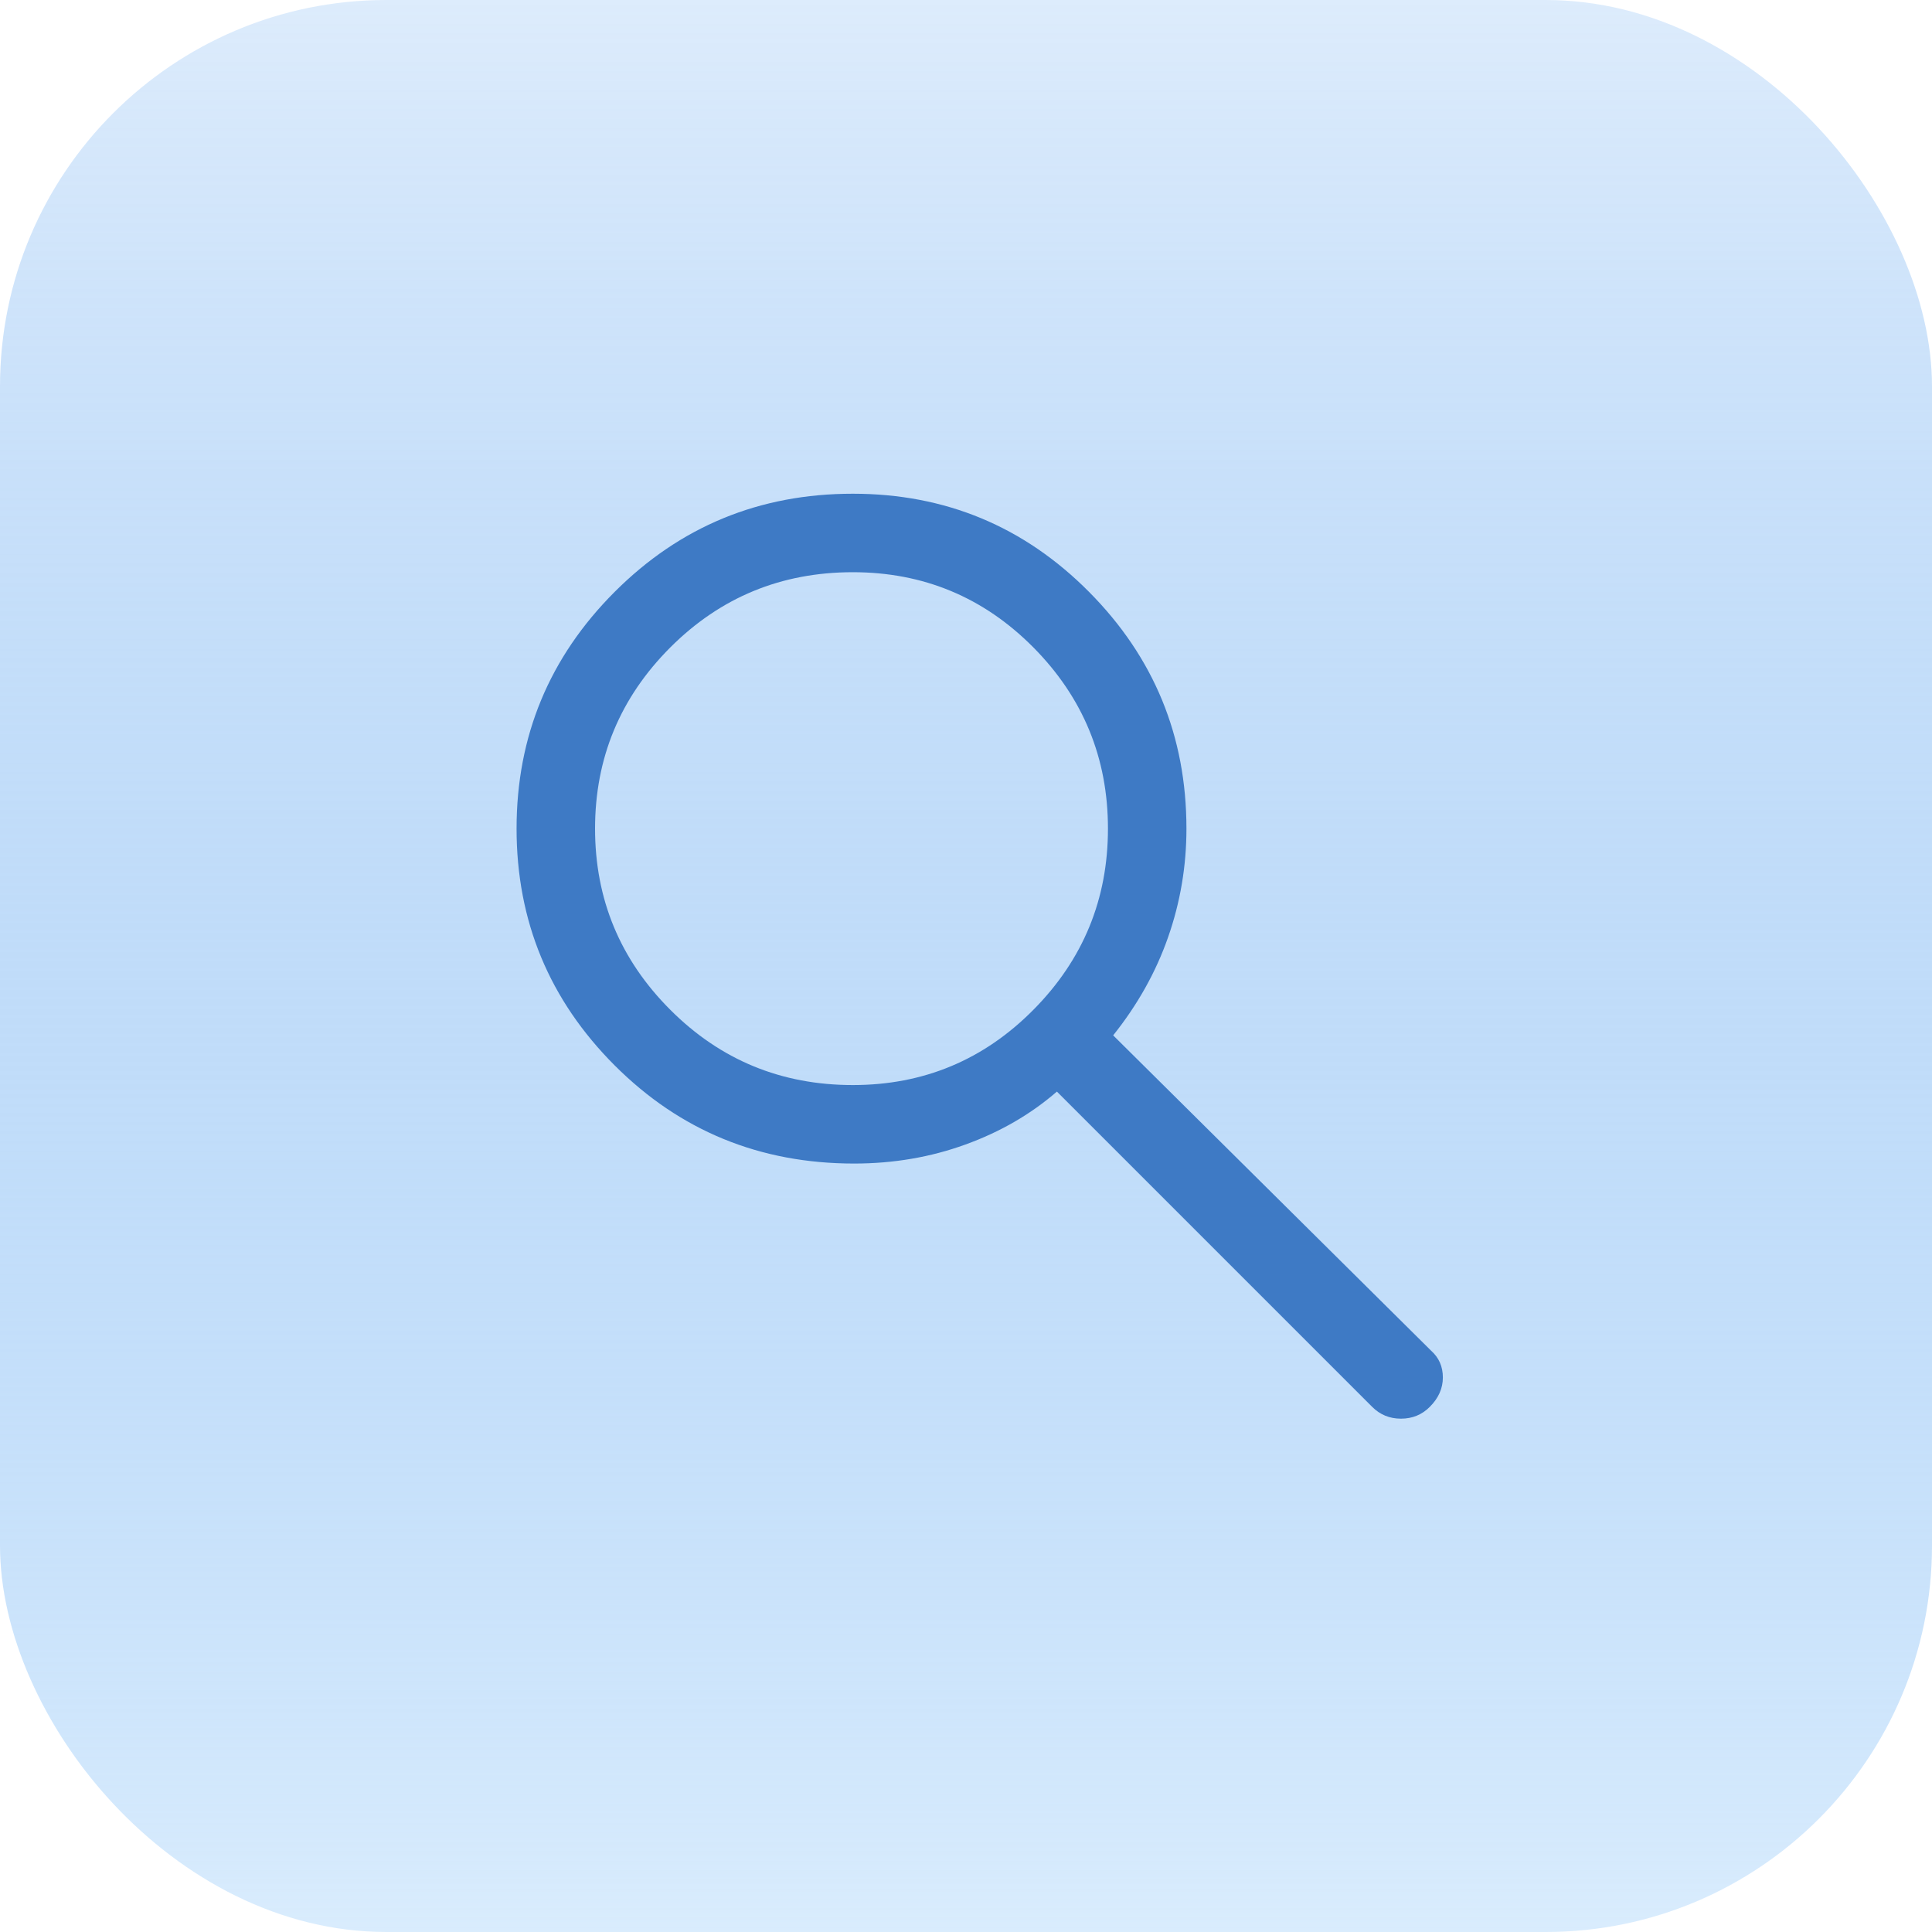
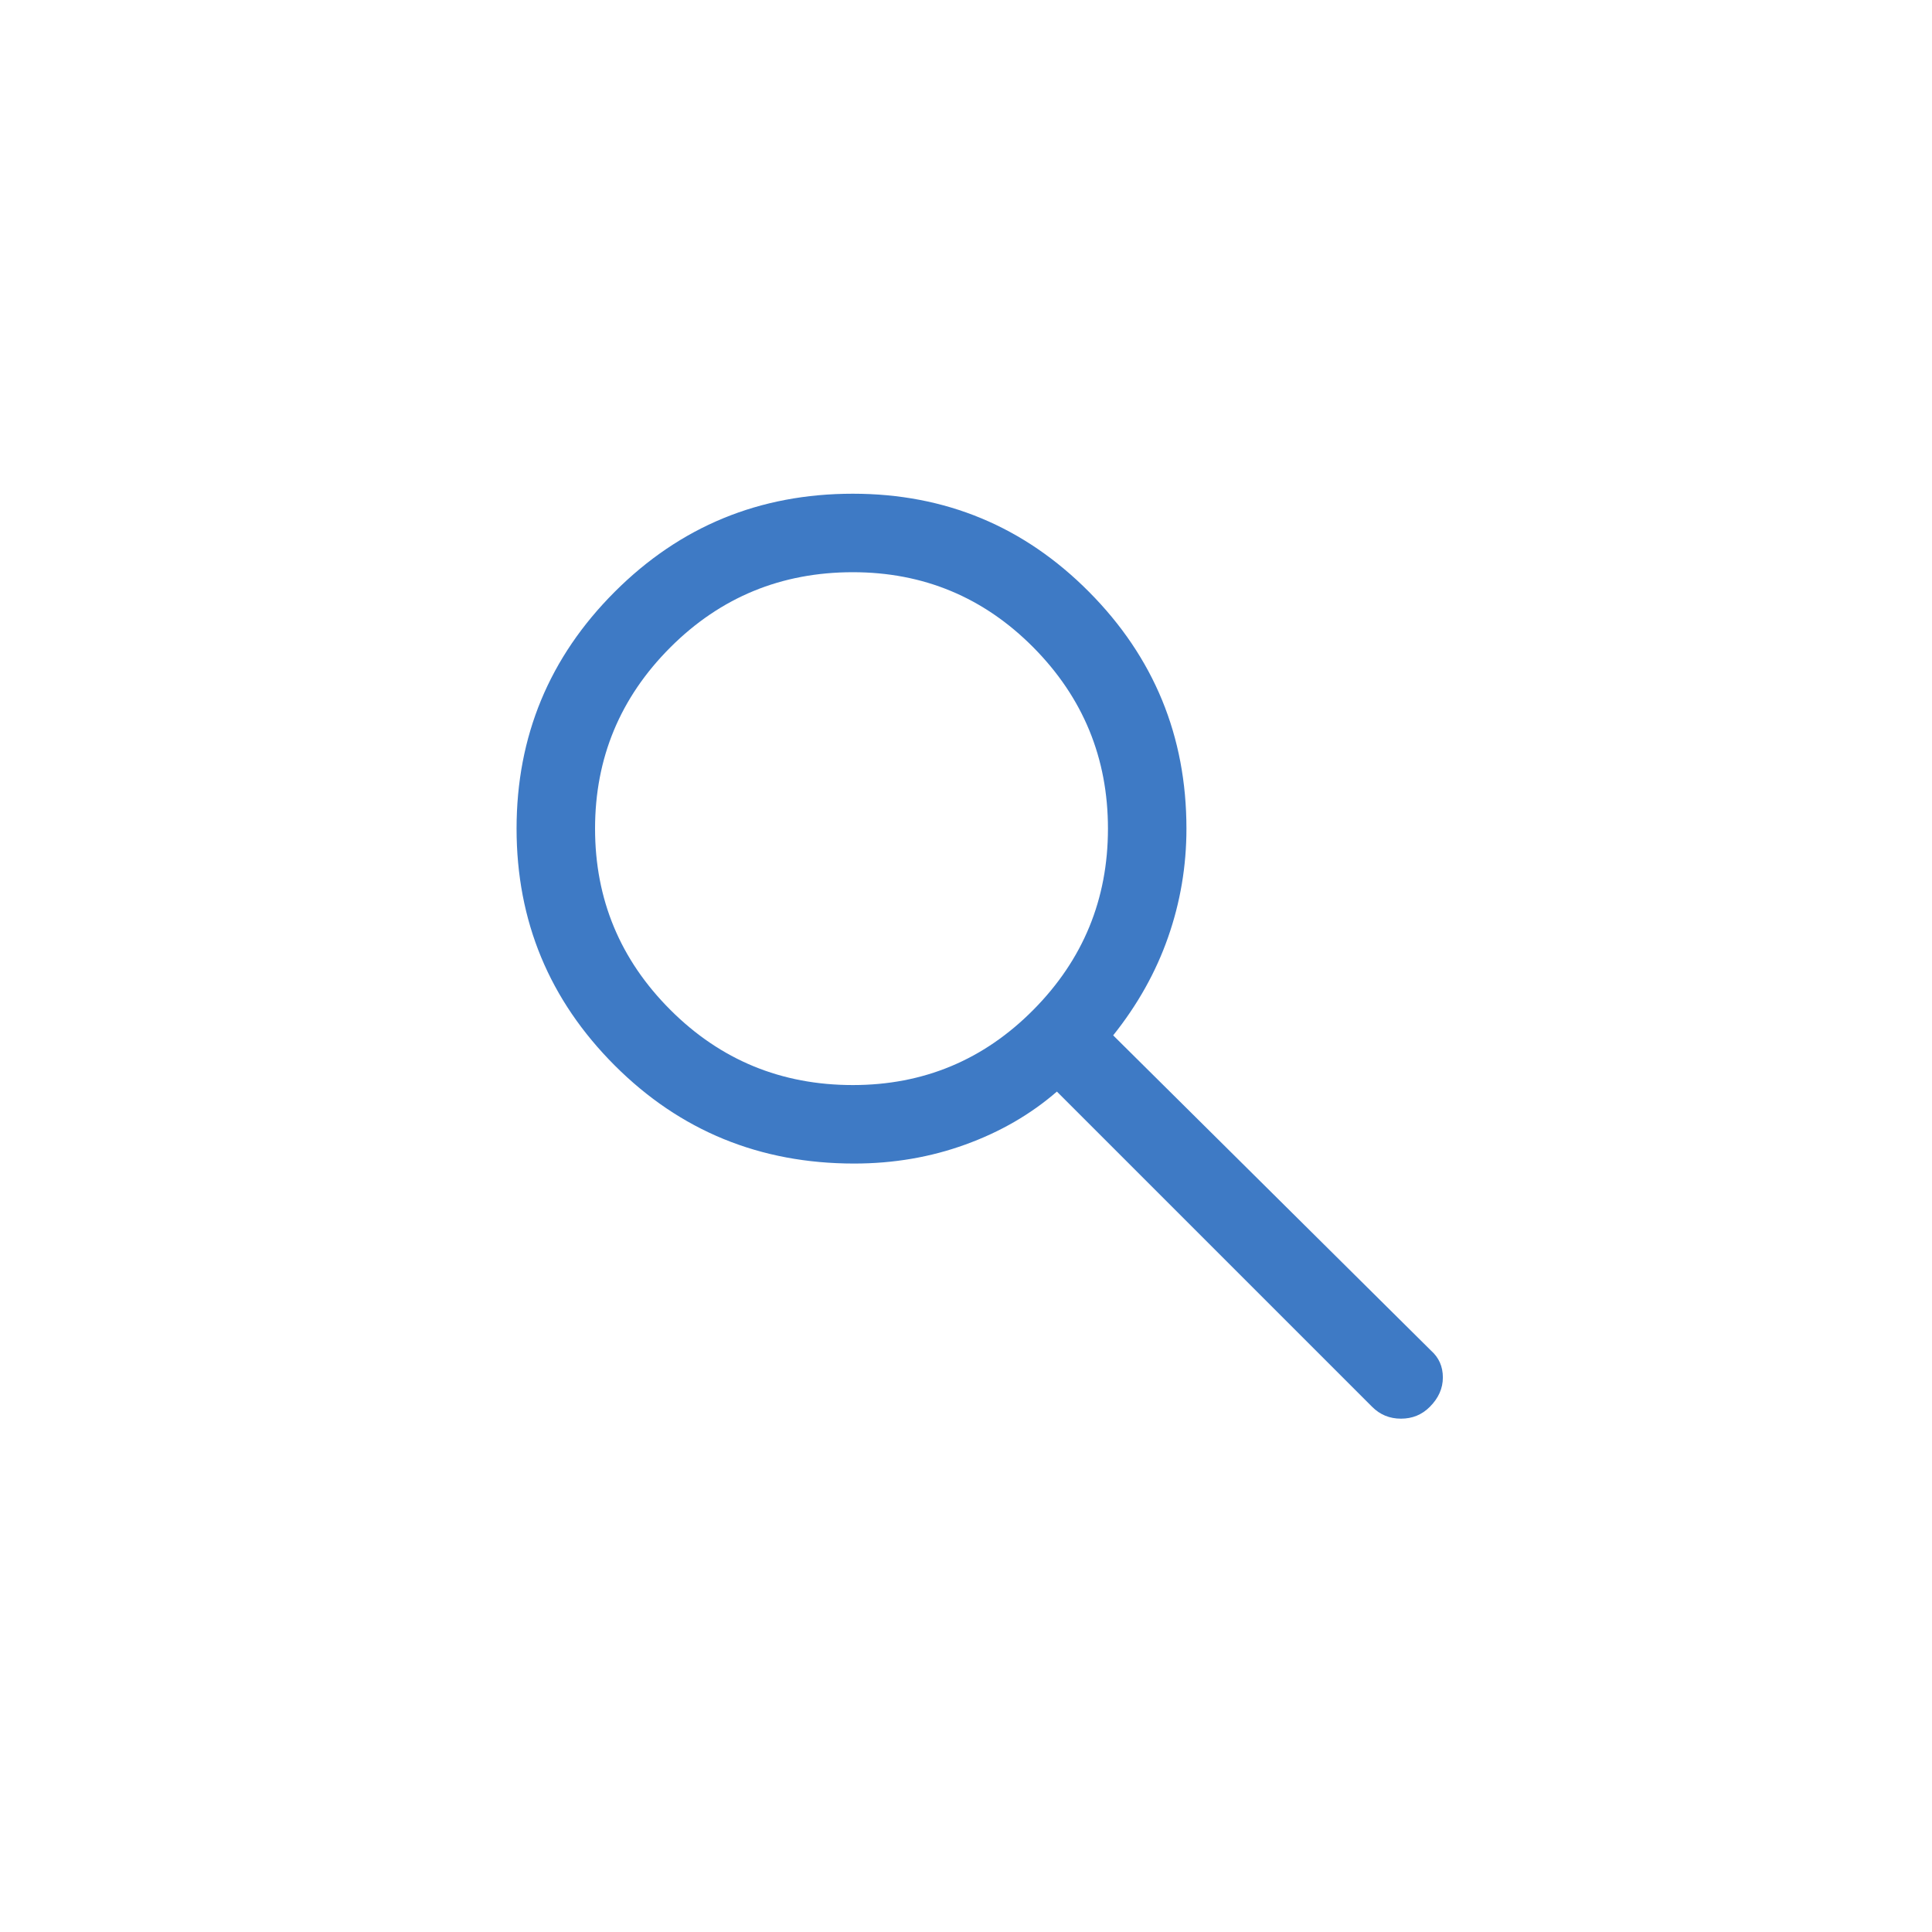
<svg xmlns="http://www.w3.org/2000/svg" width="40" height="40" viewBox="0 0 40 40" fill="none">
-   <rect y="3.8147e-06" width="40" height="40" rx="8" fill="url(#paint0_linear_3317_600)" />
  <path d="M28.41 29.128L21.882 22.6C21.34 23.07 20.708 23.436 19.986 23.697C19.264 23.959 18.496 24.09 17.684 24.09C15.733 24.09 14.081 23.413 12.727 22.059C11.373 20.704 10.695 19.07 10.695 17.156C10.695 15.242 11.373 13.607 12.727 12.253C14.081 10.899 15.724 10.222 17.657 10.222C19.571 10.222 21.201 10.899 22.546 12.253C23.891 13.607 24.564 15.242 24.564 17.156C24.564 17.932 24.437 18.682 24.184 19.404C23.932 20.126 23.552 20.804 23.047 21.436L29.629 27.964C29.791 28.108 29.873 28.293 29.873 28.519C29.873 28.745 29.782 28.948 29.602 29.128C29.439 29.291 29.241 29.372 29.006 29.372C28.771 29.372 28.573 29.291 28.41 29.128ZM17.657 22.465C19.119 22.465 20.365 21.946 21.395 20.907C22.424 19.869 22.939 18.619 22.939 17.156C22.939 15.693 22.424 14.443 21.395 13.404C20.365 12.366 19.119 11.847 17.657 11.847C16.176 11.847 14.916 12.366 13.878 13.404C12.84 14.443 12.32 15.693 12.32 17.156C12.32 18.619 12.84 19.869 13.878 20.907C14.916 21.946 16.176 22.465 17.657 22.465Z" fill="#3E7AC5" />
  <defs>
    <linearGradient id="paint0_linear_3317_600" x1="20" y1="3.8147e-06" x2="20" y2="40" gradientUnits="userSpaceOnUse">
      <stop stop-color="#549EEE" stop-opacity="0.2" />
      <stop offset="1" stop-color="#D9ECFD" />
    </linearGradient>
  </defs>
</svg>